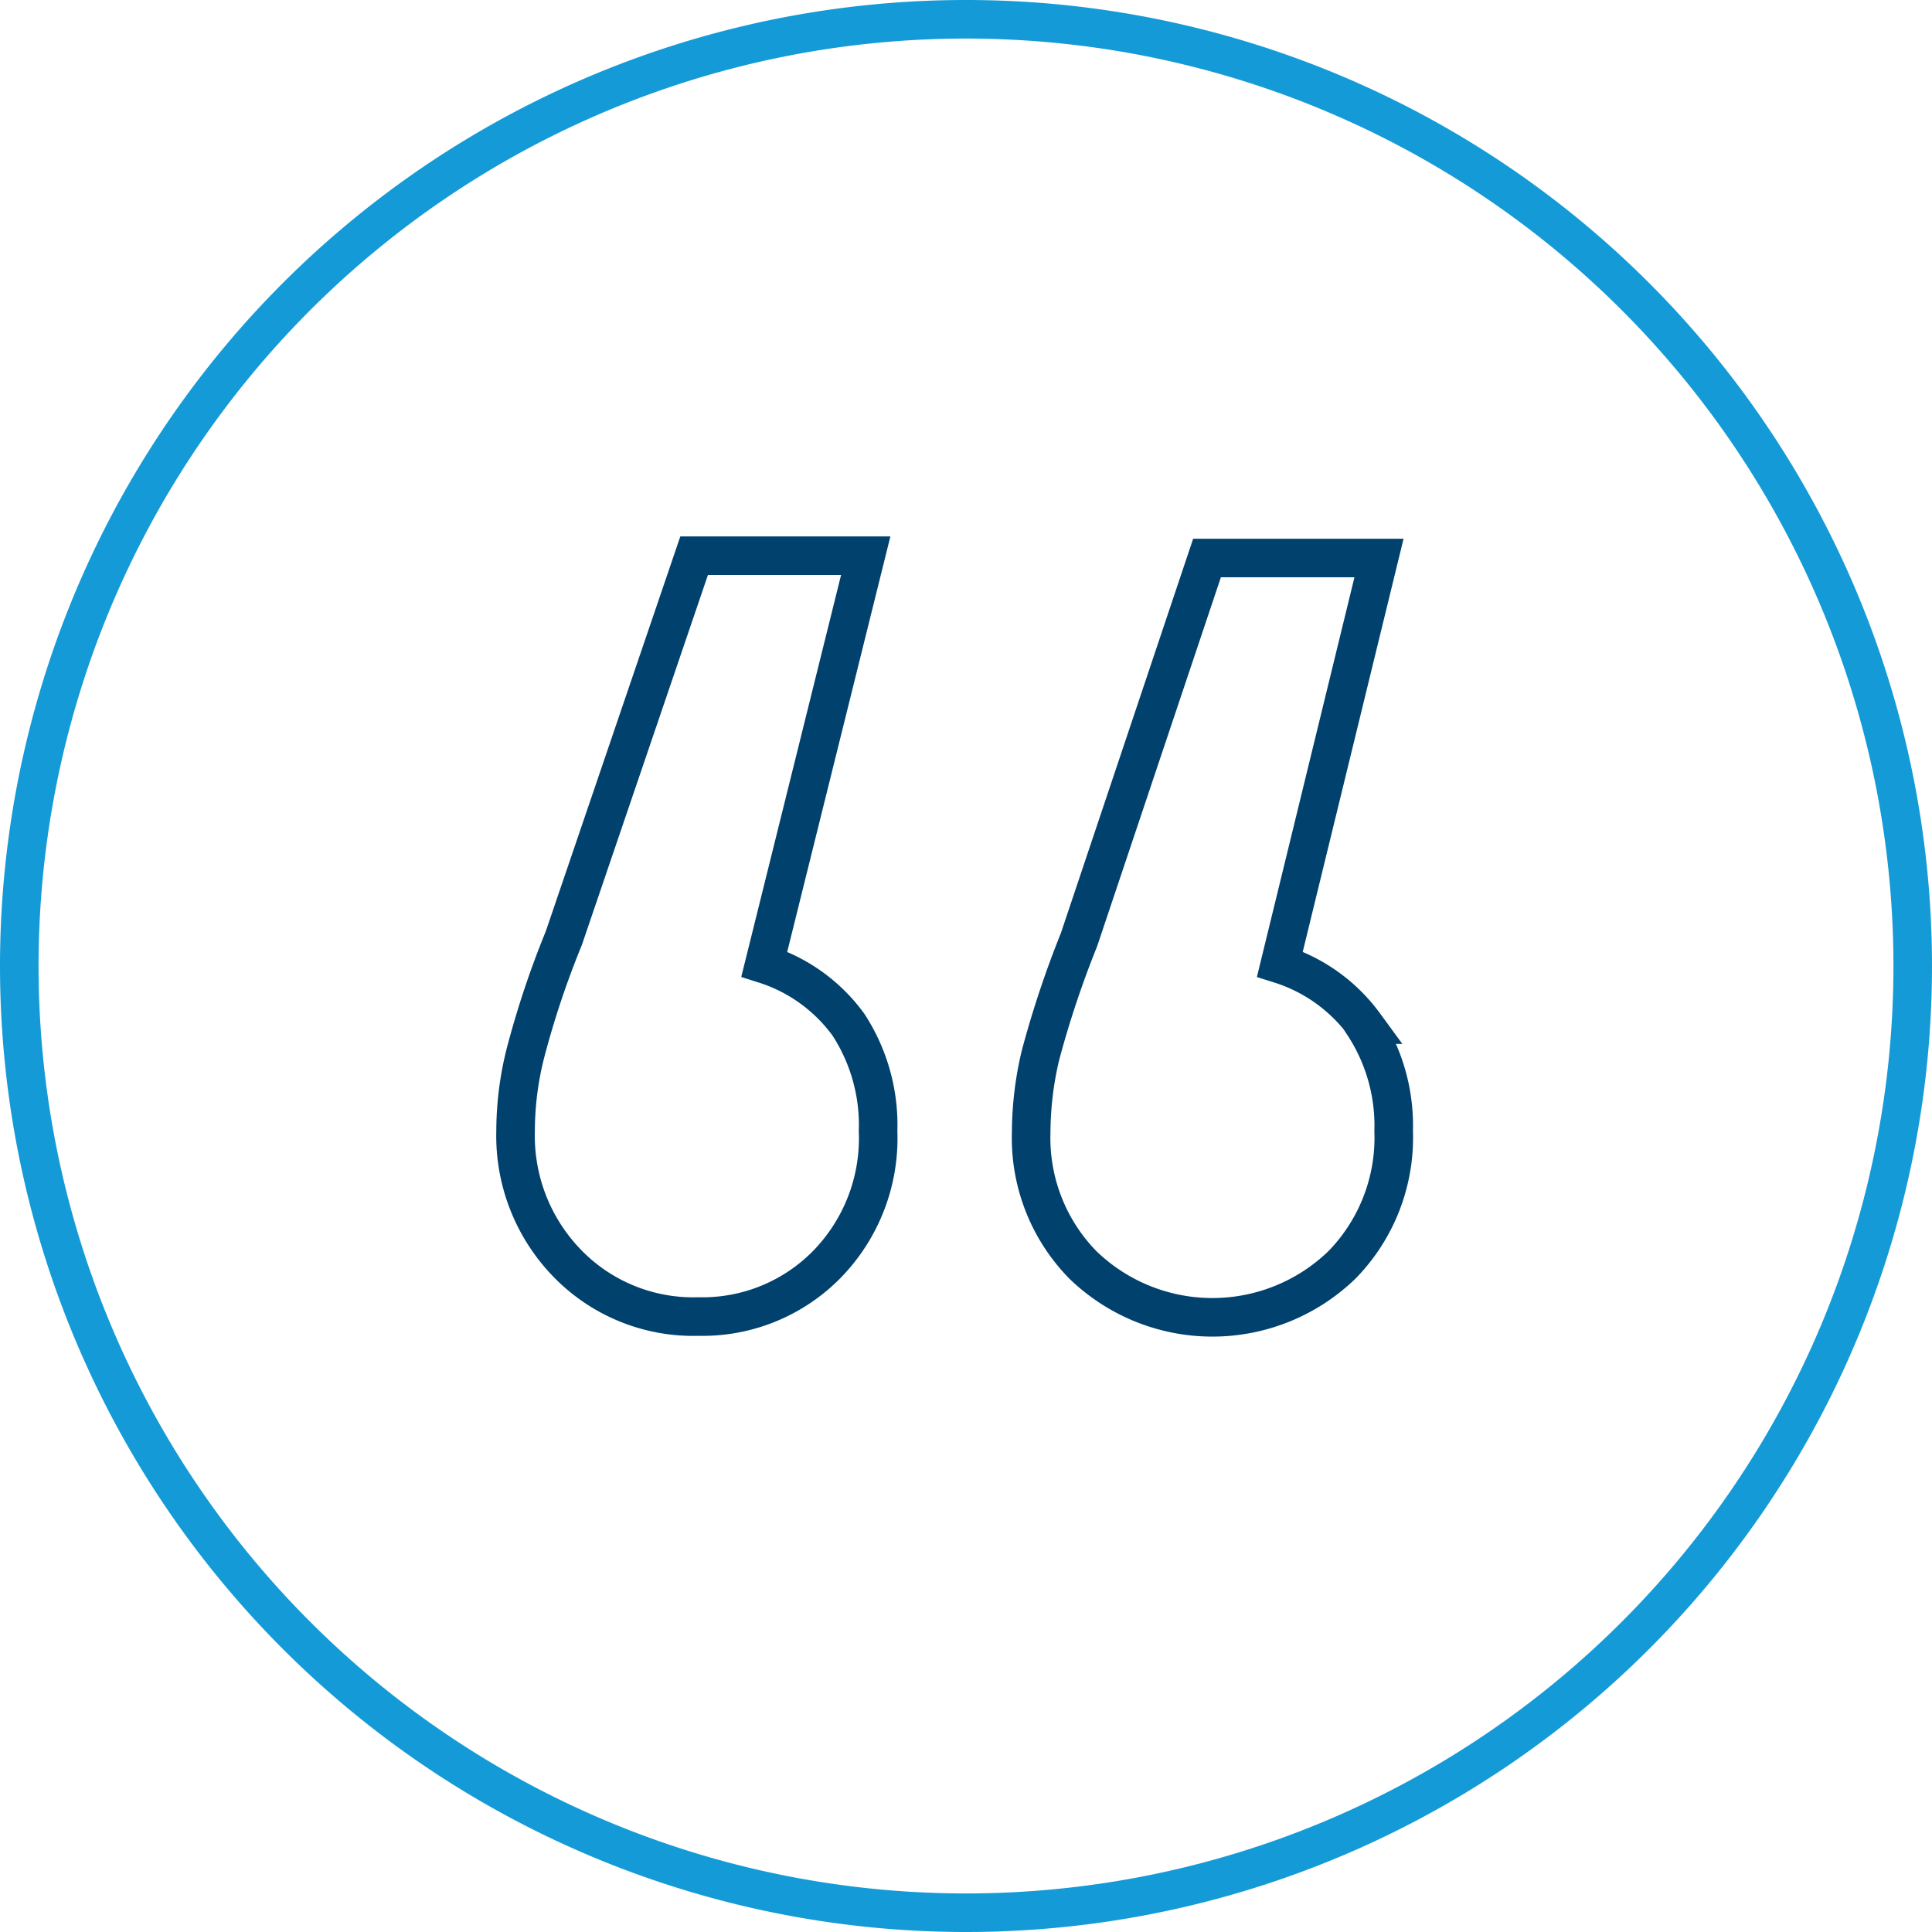
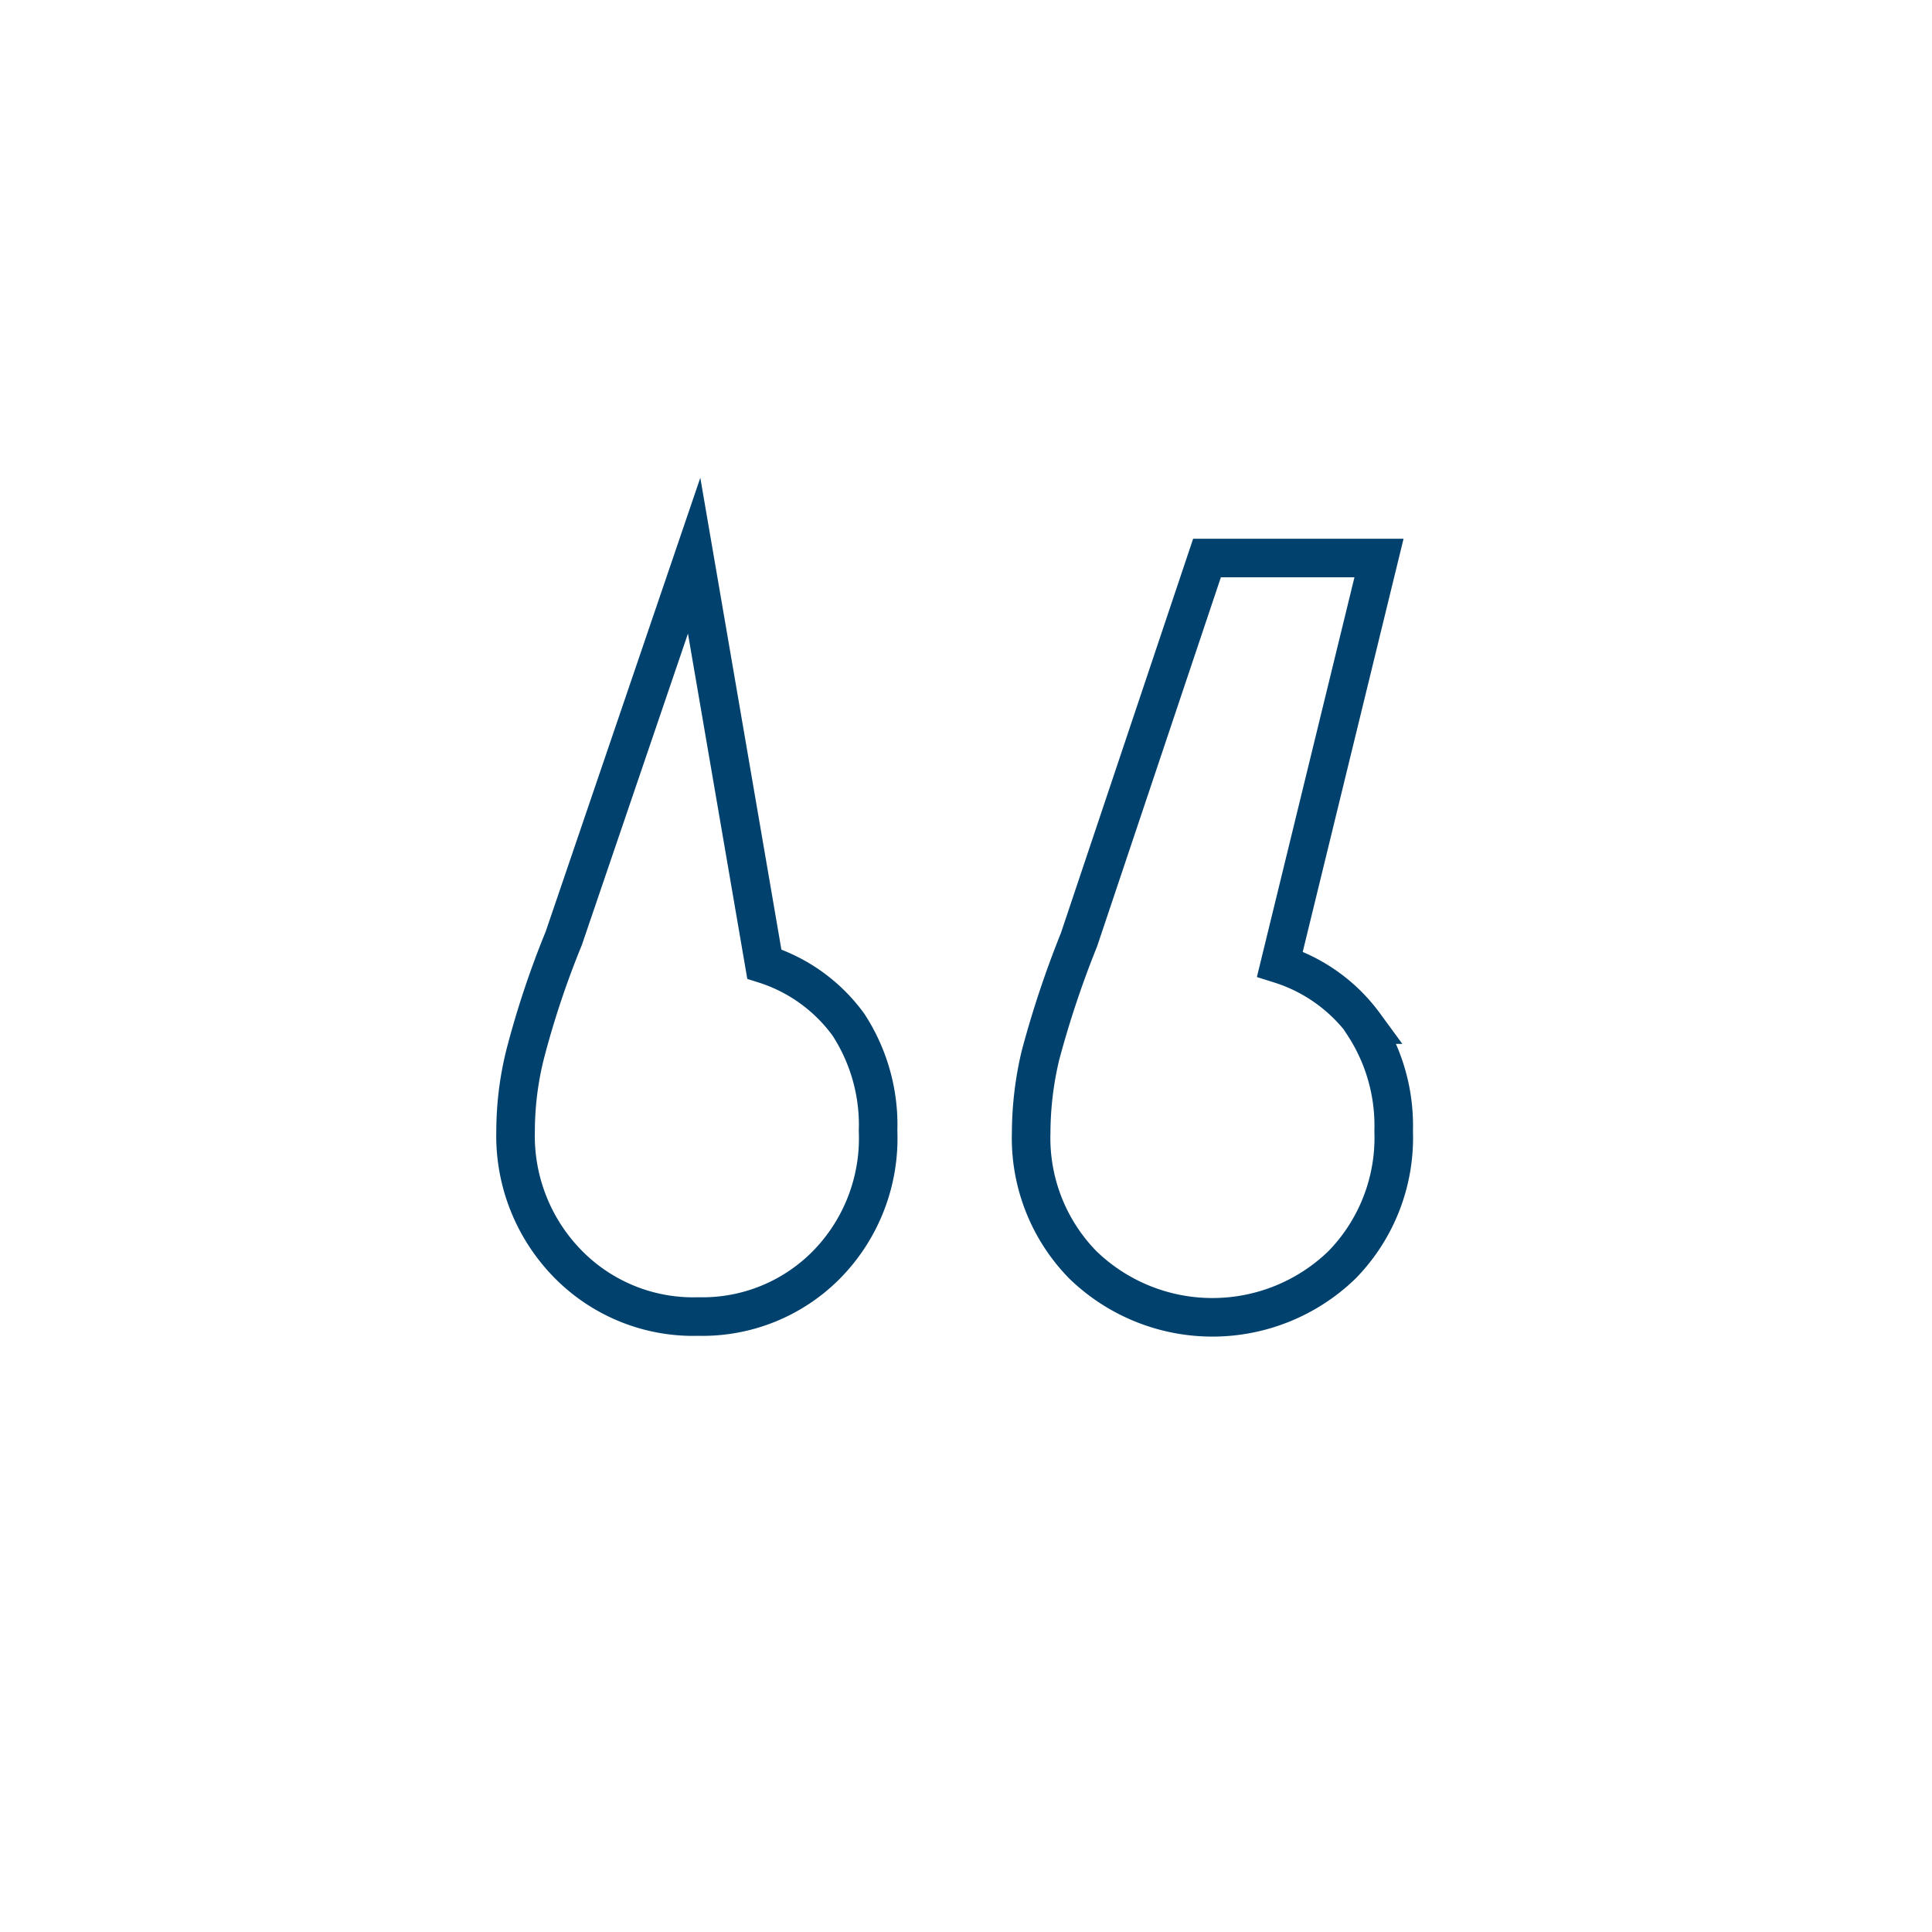
<svg xmlns="http://www.w3.org/2000/svg" id="Layer_1" data-name="Layer 1" viewBox="0 0 50.1 50.1">
  <defs>
    <style>.cls-1,.cls-2{fill:none;stroke-miterlimit:10;}.cls-1{stroke:#01416d;}.cls-2{stroke:#149bd7;}</style>
  </defs>
  <title>icon_testimonials</title>
-   <path class="cls-1" d="M22,26.57a4.76,4.76,0,0,1,.77,2.76,4.68,4.68,0,0,1-1.34,3.47,4.52,4.52,0,0,1-3.32,1.34,4.55,4.55,0,0,1-3.4-1.38,4.74,4.74,0,0,1-1.34-3.43,8.26,8.26,0,0,1,.25-2,23.61,23.61,0,0,1,1-3L18,14.41h4.45L19.82,25A4.3,4.3,0,0,1,22,26.57Zm13.36,0a4.77,4.77,0,0,1,.78,2.76,4.72,4.72,0,0,1-1.34,3.47,4.83,4.83,0,0,1-6.72,0,4.7,4.7,0,0,1-1.34-3.43,8.76,8.76,0,0,1,.24-2,25.81,25.81,0,0,1,1-3l3.32-9.9h4.46L33.19,25A4.32,4.32,0,0,1,35.38,26.57Z" />
-   <path class="cls-2" d="M25.05,49.6A24.55,24.55,0,1,0,.5,25.05,24.55,24.55,0,0,0,25.05,49.6" />
+   <path class="cls-1" d="M22,26.57a4.76,4.76,0,0,1,.77,2.76,4.68,4.68,0,0,1-1.34,3.47,4.52,4.52,0,0,1-3.32,1.34,4.55,4.55,0,0,1-3.4-1.38,4.74,4.74,0,0,1-1.34-3.43,8.26,8.26,0,0,1,.25-2,23.61,23.61,0,0,1,1-3L18,14.41L19.82,25A4.3,4.3,0,0,1,22,26.57Zm13.36,0a4.77,4.77,0,0,1,.78,2.76,4.72,4.72,0,0,1-1.34,3.47,4.83,4.83,0,0,1-6.72,0,4.7,4.7,0,0,1-1.34-3.43,8.76,8.76,0,0,1,.24-2,25.81,25.81,0,0,1,1-3l3.32-9.9h4.46L33.19,25A4.32,4.32,0,0,1,35.38,26.57Z" />
</svg>